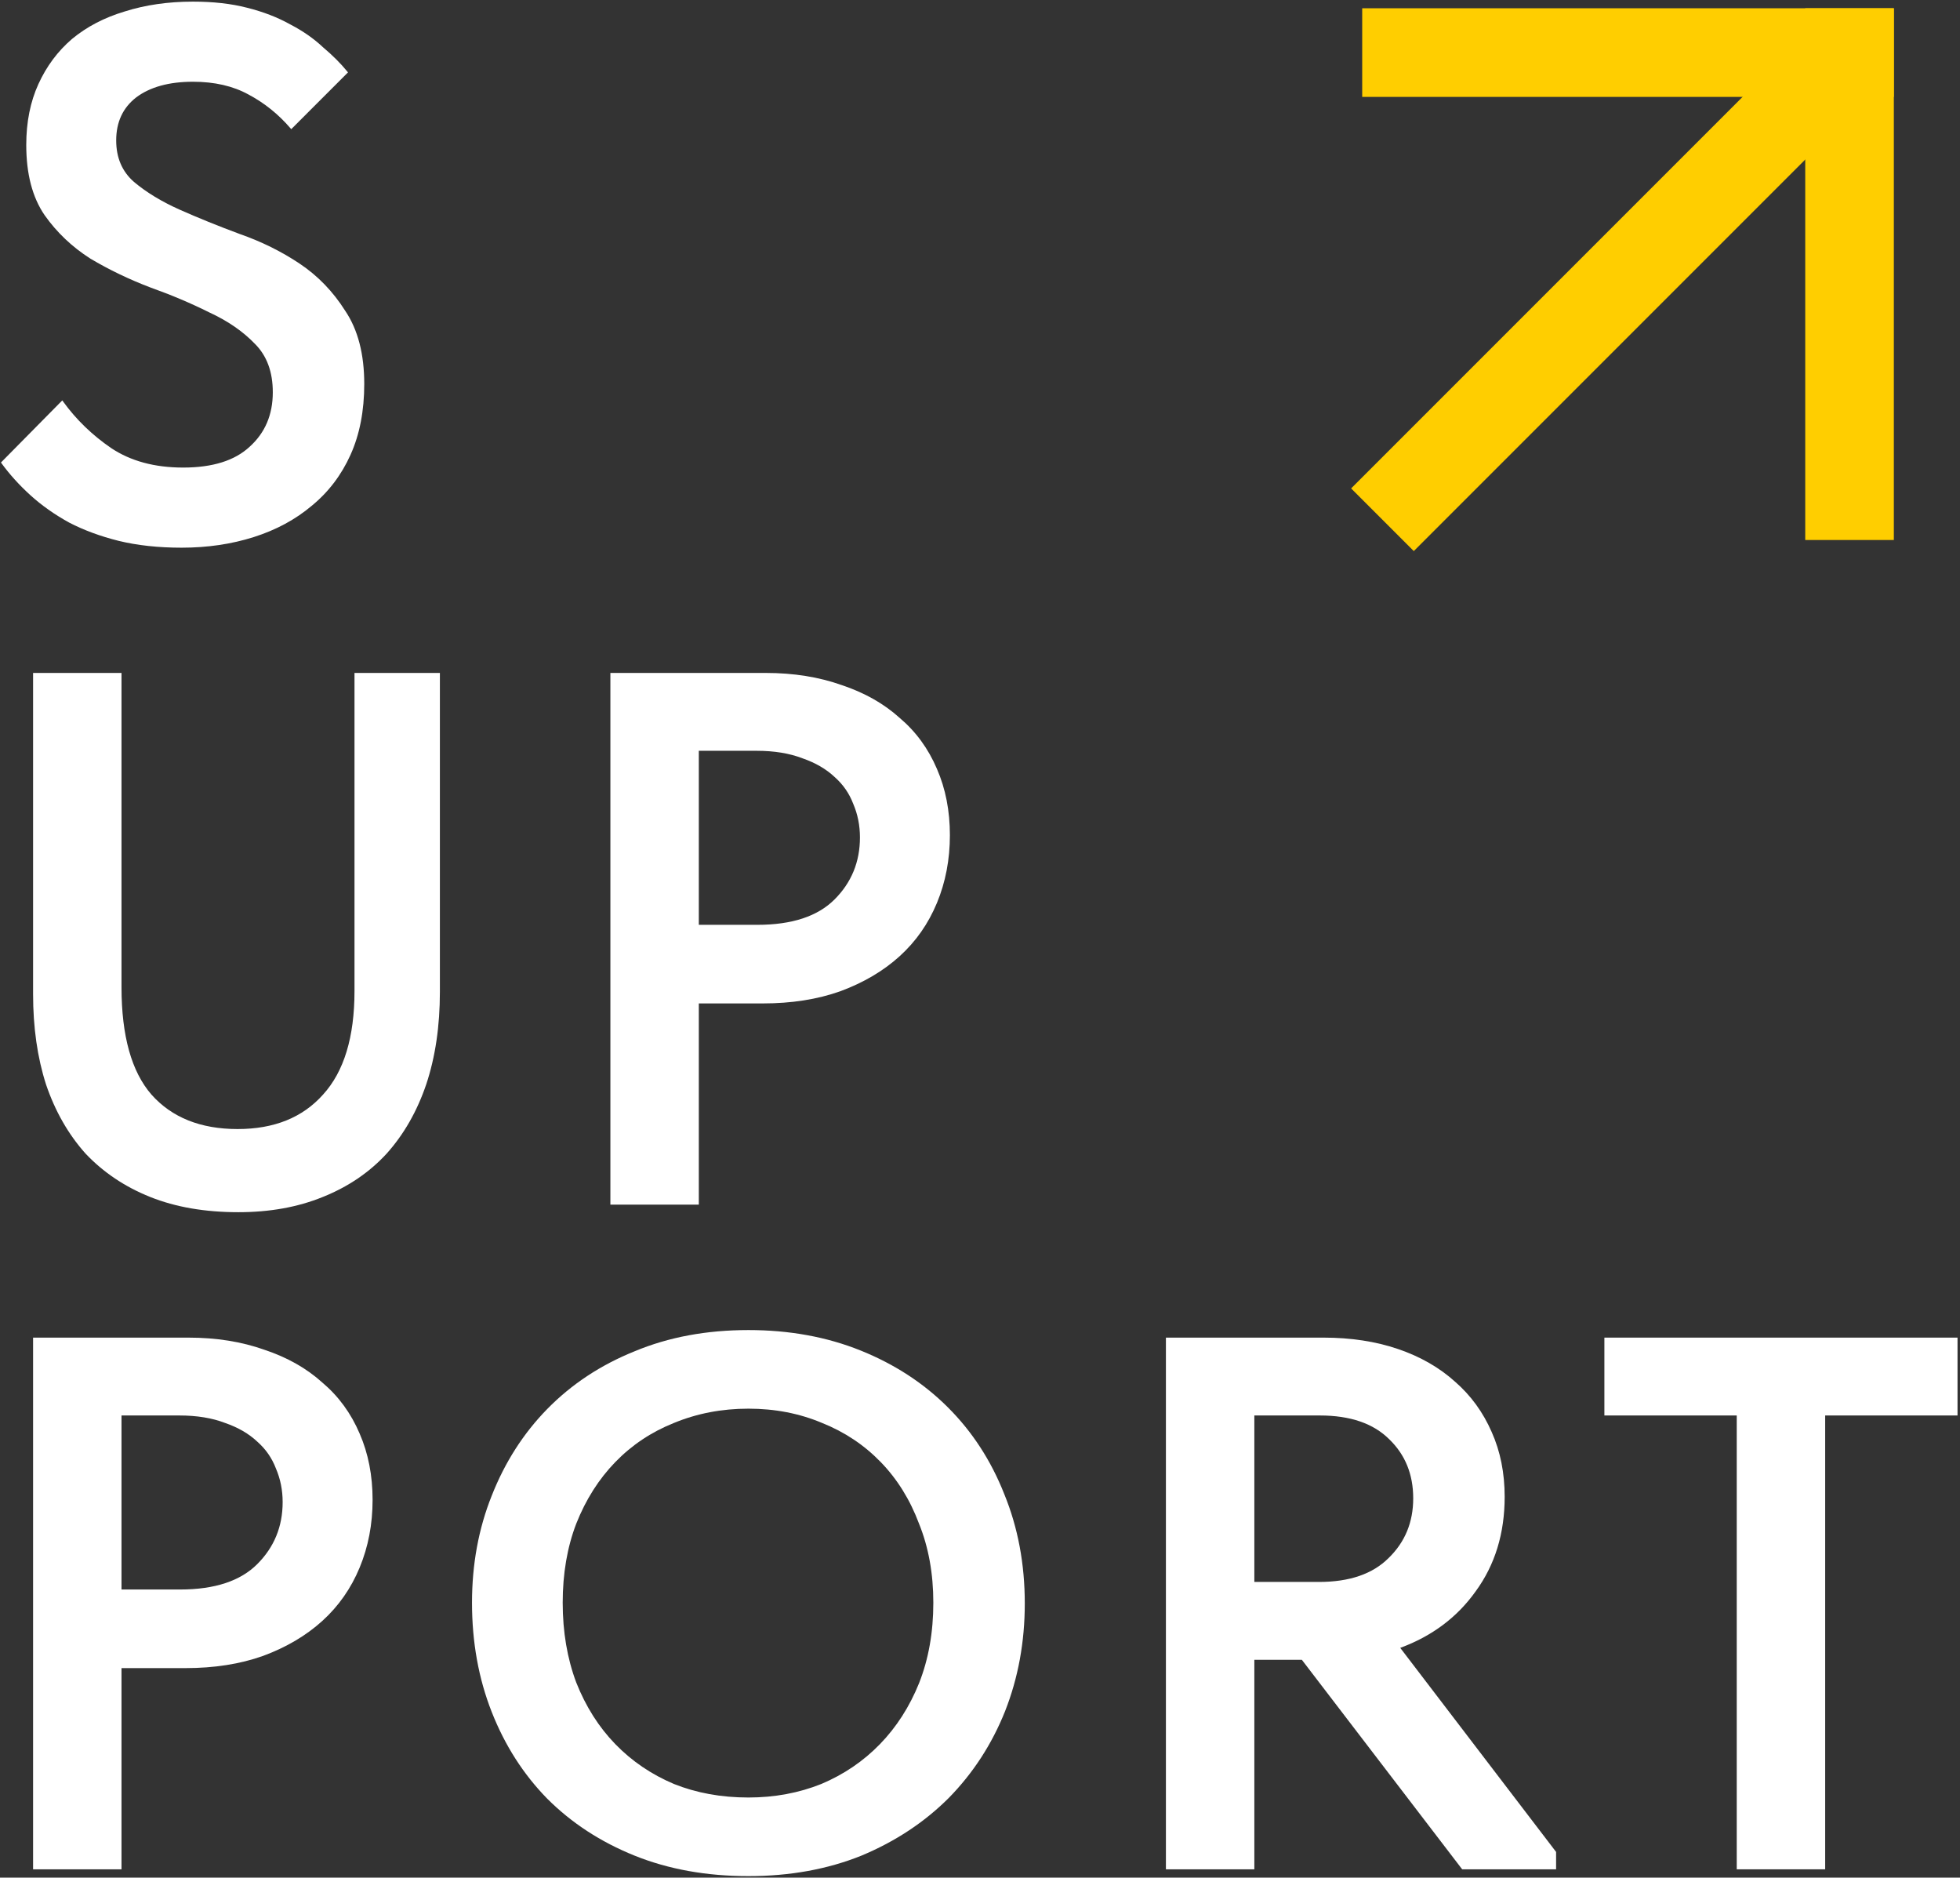
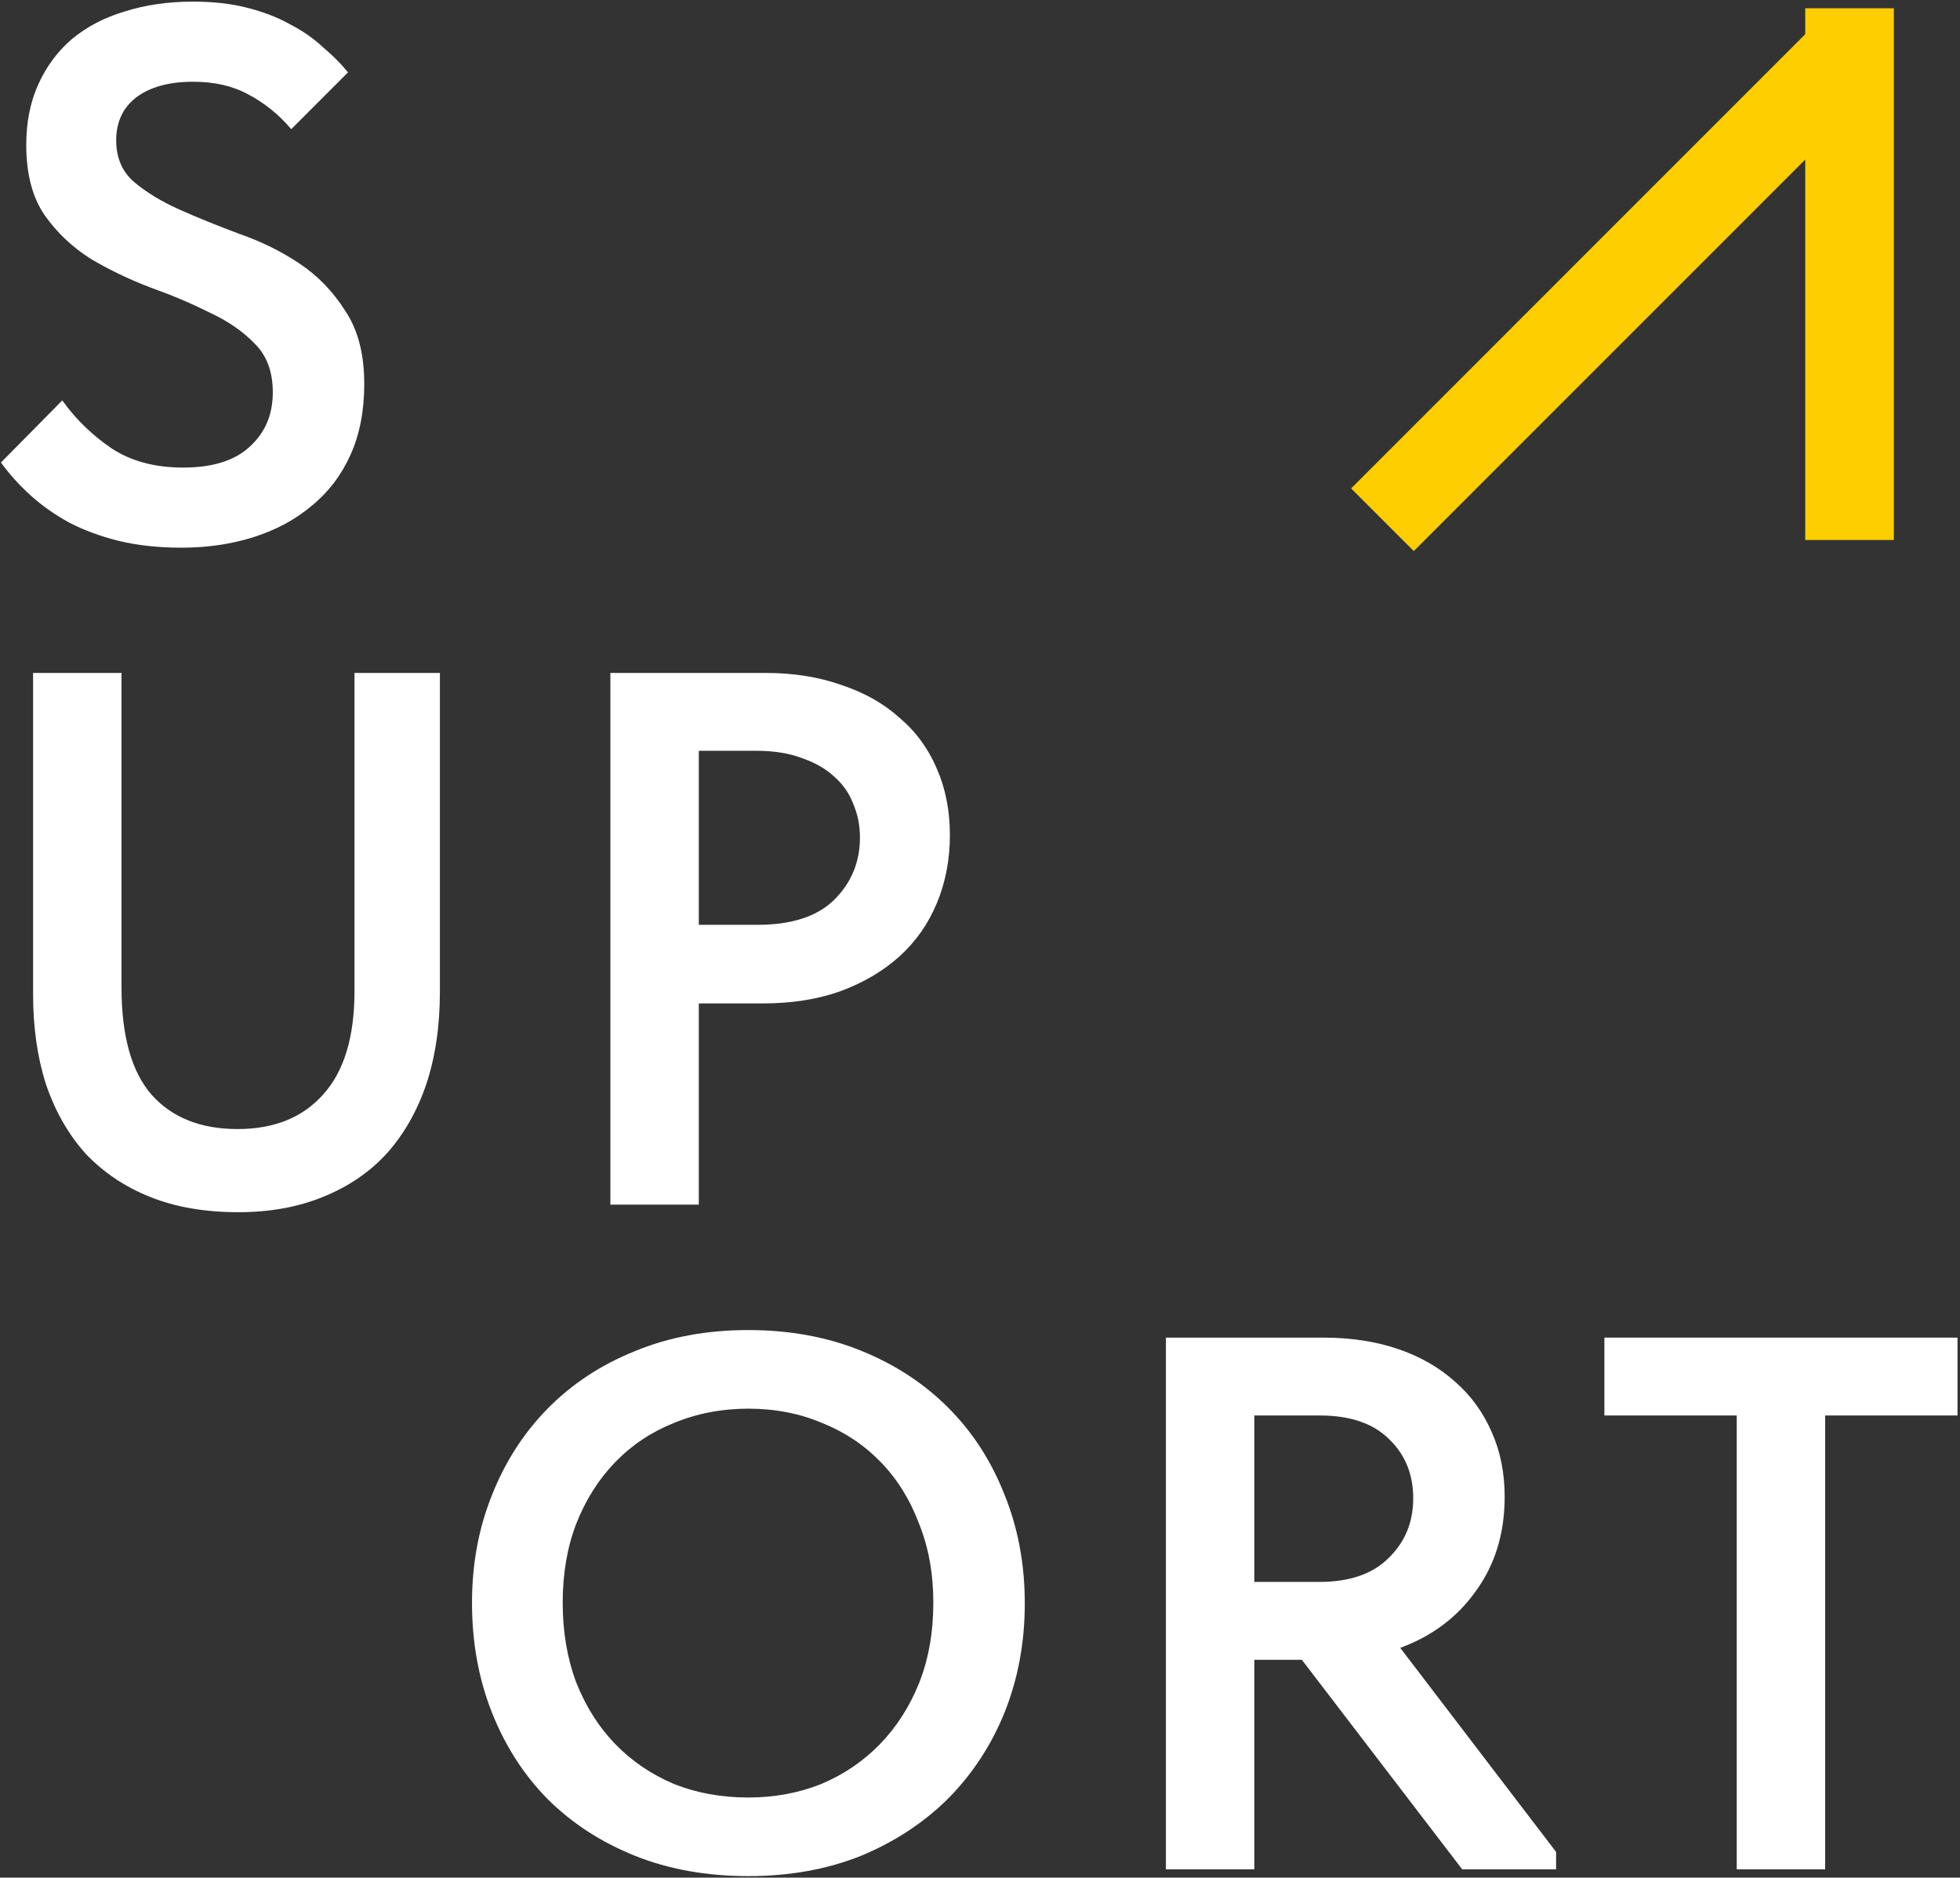
<svg xmlns="http://www.w3.org/2000/svg" width="474" height="454" viewBox="0 0 474 454" fill="none">
  <rect x="0" y="0" width="474" height="454" fill="#333333" stroke="none" />
  <rect x="436.572" y="2" width="21.429" height="128.571" fill="#FFCE00" />
  <rect x="439.292" y="5.557" width="21.429" height="159.155" transform="rotate(45 439.292 5.557)" fill="#FFCE00" />
-   <rect x="329.429" y="2" width="128.571" height="21.429" fill="#FFCE00" />
  <path d="M46.671 0.393C40.674 0.393 35.16 1.188 30.132 2.782C25.225 4.254 20.986 6.465 17.421 9.416L17.417 9.419C13.972 12.371 11.267 16 9.3 20.302C7.331 24.609 6.35 29.526 6.35 35.044C6.35 42.03 7.821 47.697 10.786 52.022L10.788 52.025C13.735 56.2 17.419 59.699 21.837 62.521L21.84 62.523L21.844 62.526C26.369 65.216 31.199 67.54 36.334 69.496L36.339 69.498C41.451 71.323 46.196 73.331 50.575 75.52L50.579 75.522L50.583 75.524C55.069 77.585 58.759 80.128 61.658 83.148L61.662 83.152C64.528 86.017 65.973 89.906 65.973 94.85C65.973 100.268 64.111 104.644 60.392 108.003L60.388 108.006C56.798 111.357 51.449 113.055 44.294 113.055C37.386 113.055 31.588 111.48 26.886 108.345C22.278 105.192 18.399 101.434 15.248 97.071L15.063 96.814L0.232 111.833L0.366 112.017C2.328 114.715 4.657 117.289 7.352 119.739C10.052 122.193 13.178 124.4 16.73 126.36L16.737 126.363C20.293 128.203 24.276 129.673 28.683 130.774L28.684 130.775C33.22 131.878 38.302 132.428 43.928 132.428C50.171 132.428 55.99 131.571 61.384 129.855C66.778 128.139 71.443 125.624 75.374 122.307C79.43 118.989 82.563 114.871 84.774 109.957C86.988 105.039 88.09 99.331 88.09 92.838C88.09 85.61 86.559 79.702 83.474 75.134C80.529 70.472 76.846 66.666 72.425 63.718C68.016 60.78 63.181 58.392 57.919 56.557C52.681 54.608 47.871 52.659 43.488 50.711C39.118 48.769 35.422 46.526 32.397 43.986C29.536 41.481 28.101 38.145 28.101 33.947C28.101 29.511 29.714 26.057 32.934 23.552C36.287 21.038 40.857 19.766 46.671 19.766C51.879 19.766 56.344 20.796 60.077 22.842L60.08 22.844C63.951 24.901 67.339 27.623 70.244 31.012L70.432 31.232L84.159 17.505L84.007 17.318C82.41 15.353 80.449 13.392 78.124 11.434C75.911 9.345 73.272 7.505 70.209 5.912C67.138 4.192 63.642 2.844 59.723 1.864C55.917 0.882 51.565 0.393 46.671 0.393Z" fill="white" />
  <path d="M473.399 323.431H388.001V342.256H420.008V451.991H441.393V342.256H473.399V323.431Z" fill="white" />
  <path fill-rule="evenodd" clip-rule="evenodd" d="M320.088 323.431H281.961V451.991H303.346V401.33H314.834L353.608 451.991H376.321V447.792L338.628 398.446C346.316 395.614 352.405 391.052 356.883 384.759C361.553 378.367 363.884 370.751 363.884 361.923C363.884 356.16 362.842 350.941 360.752 346.269C358.664 341.48 355.716 337.425 351.906 334.106C348.097 330.666 343.492 328.027 338.098 326.188C332.701 324.349 326.697 323.431 320.088 323.431ZM303.346 382.505V342.256H319.173C326.565 342.256 332.157 344.194 335.993 348.03L335.996 348.033C339.841 351.758 341.767 356.503 341.767 362.289C341.767 368.073 339.782 372.879 335.813 376.728L335.81 376.731C331.974 380.567 326.382 382.505 318.99 382.505H303.346Z" fill="white" />
  <path fill-rule="evenodd" clip-rule="evenodd" d="M180.989 321.602C170.839 321.602 161.659 323.314 153.453 326.743C145.252 330.048 138.21 334.701 132.331 340.703C126.574 346.582 122.104 353.563 118.922 361.641C115.738 369.601 114.148 378.231 114.148 387.528C114.148 397.069 115.738 405.881 118.922 413.963C122.104 422.041 126.574 429.022 132.331 434.902L132.333 434.904C138.212 440.783 145.254 445.375 153.455 448.68C161.66 451.986 170.839 453.637 180.989 453.637C191.017 453.637 200.135 451.986 208.34 448.68L208.343 448.678C216.542 445.252 223.583 440.6 229.462 434.721L229.464 434.719C235.342 428.719 239.872 421.739 243.055 413.781L243.056 413.78C246.239 405.699 247.83 397.009 247.83 387.711C247.83 378.17 246.178 369.357 242.872 361.275C239.689 353.196 235.158 346.215 229.279 340.335C223.399 334.455 216.358 329.864 208.157 326.559C199.952 323.253 190.895 321.602 180.989 321.602ZM162.985 344.064C168.559 341.762 174.559 340.609 180.989 340.609C187.418 340.609 193.357 341.762 198.808 344.063L198.813 344.065C204.265 346.246 208.989 349.396 212.986 353.514C216.982 357.631 220.072 362.597 222.255 368.418L222.257 368.425C224.559 374.119 225.713 380.486 225.713 387.528C225.713 394.692 224.559 401.181 222.257 406.998C219.952 412.698 216.801 417.606 212.803 421.725C208.805 425.844 204.081 429.054 198.627 431.357C193.175 433.538 187.296 434.629 180.989 434.629C174.436 434.629 168.436 433.537 162.985 431.358C157.531 429.054 152.806 425.844 148.809 421.725C144.813 417.608 141.661 412.64 139.356 406.818C137.175 401 136.082 394.571 136.082 387.528C136.082 380.485 137.175 374.117 139.356 368.421C141.661 362.599 144.812 357.631 148.809 353.514C152.806 349.396 157.529 346.246 162.982 344.065L162.985 344.064Z" fill="white" />
-   <path fill-rule="evenodd" clip-rule="evenodd" d="M45.578 323.431H8V451.991H29.386V403.342H44.846C51.821 403.342 58.071 402.363 63.591 400.4L63.594 400.399C69.231 398.316 74.017 395.495 77.947 391.933C81.879 388.37 84.889 384.069 86.976 379.035C89.064 374.001 90.106 368.54 90.106 362.655C90.106 356.77 89.064 351.43 86.975 346.637C84.887 341.725 81.876 337.607 77.943 334.287C74.134 330.847 69.469 328.21 63.955 326.372C58.436 324.41 52.309 323.431 45.578 323.431ZM29.386 384.334V342.256H43.383C47.626 342.256 51.311 342.862 54.444 344.067L54.448 344.068L54.452 344.07C57.593 345.157 60.18 346.663 62.221 348.584L62.224 348.587L62.227 348.59C64.267 350.39 65.766 352.549 66.726 355.069L66.728 355.074L66.73 355.079C67.813 357.604 68.355 360.312 68.355 363.203C68.355 369.108 66.309 374.1 62.215 378.194C58.138 382.271 51.939 384.334 43.566 384.334H29.386Z" fill="white" />
  <path fill-rule="evenodd" clip-rule="evenodd" d="M185.191 162.714H147.613V291.275H168.998V242.625H184.459C191.434 242.625 197.683 241.646 203.204 239.683L203.207 239.682C208.844 237.599 213.63 234.778 217.56 231.216C221.492 227.653 224.502 223.353 226.589 218.318C228.676 213.284 229.719 207.823 229.719 201.938C229.719 196.054 228.677 190.713 226.588 185.92C224.5 181.008 221.489 176.89 217.556 173.571C213.747 170.131 209.082 167.493 203.567 165.655C198.048 163.693 191.922 162.714 185.191 162.714ZM168.998 223.617V181.539H182.996C187.239 181.539 190.924 182.145 194.056 183.35L194.061 183.352L194.065 183.353C197.206 184.44 199.793 185.947 201.833 187.867L201.836 187.87L201.84 187.873C203.88 189.674 205.379 191.832 206.339 194.352L206.341 194.357L206.343 194.362C207.425 196.887 207.967 199.595 207.967 202.487C207.967 208.392 205.922 213.383 201.828 217.477C197.751 221.554 191.552 223.617 183.179 223.617H168.998Z" fill="white" />
  <path d="M29.386 162.714H8V240.345C8 248.415 9.039 255.698 11.122 262.191L11.123 262.196C13.329 268.689 16.516 274.269 20.688 278.932L20.693 278.937C24.988 283.478 30.203 286.974 36.334 289.426C42.468 291.88 49.575 293.104 57.649 293.104C65.237 293.104 72.039 291.88 78.05 289.426C84.181 286.974 89.336 283.477 93.51 278.934L93.513 278.931C97.684 274.269 100.872 268.689 103.077 262.196L103.078 262.194C105.283 255.578 106.383 248.111 106.383 239.797V162.714H85.73V239.614C85.73 250.796 83.177 259.132 78.118 264.672L78.116 264.675C73.177 270.216 66.306 272.998 57.466 272.998C48.504 272.998 41.572 270.216 36.635 264.676C31.819 259.138 29.386 250.497 29.386 238.699V162.714Z" fill="white" />
</svg>